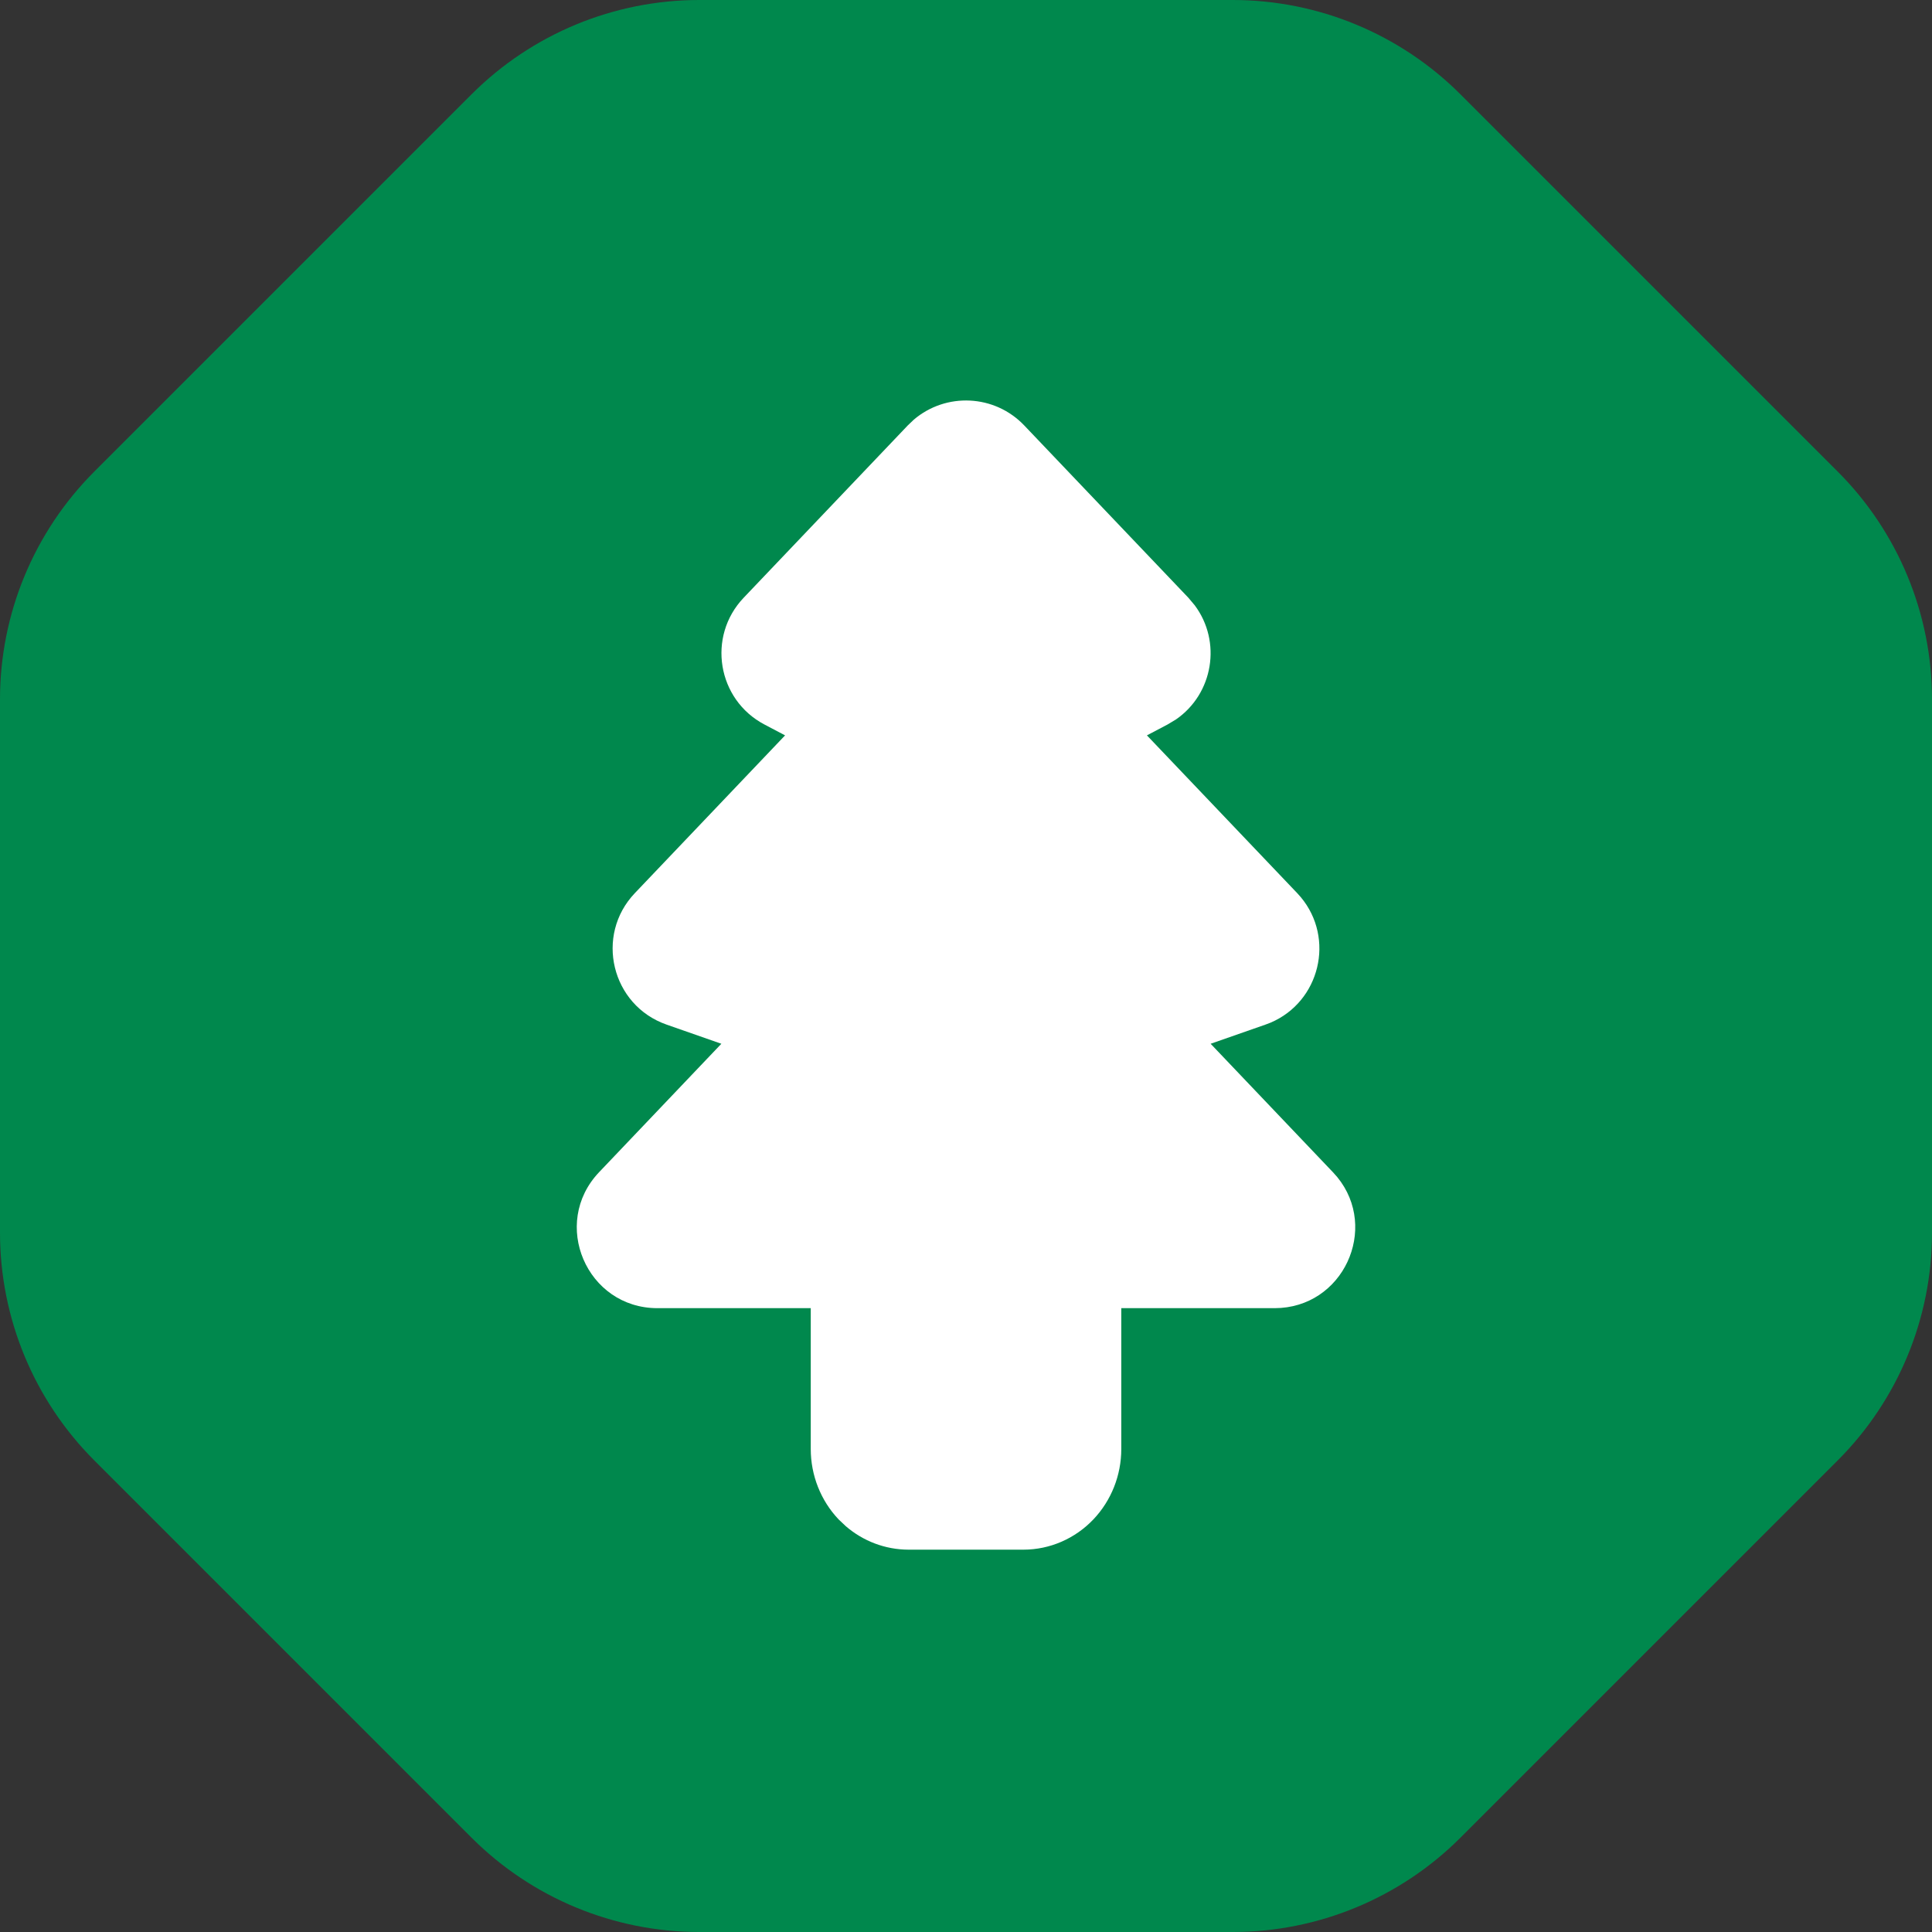
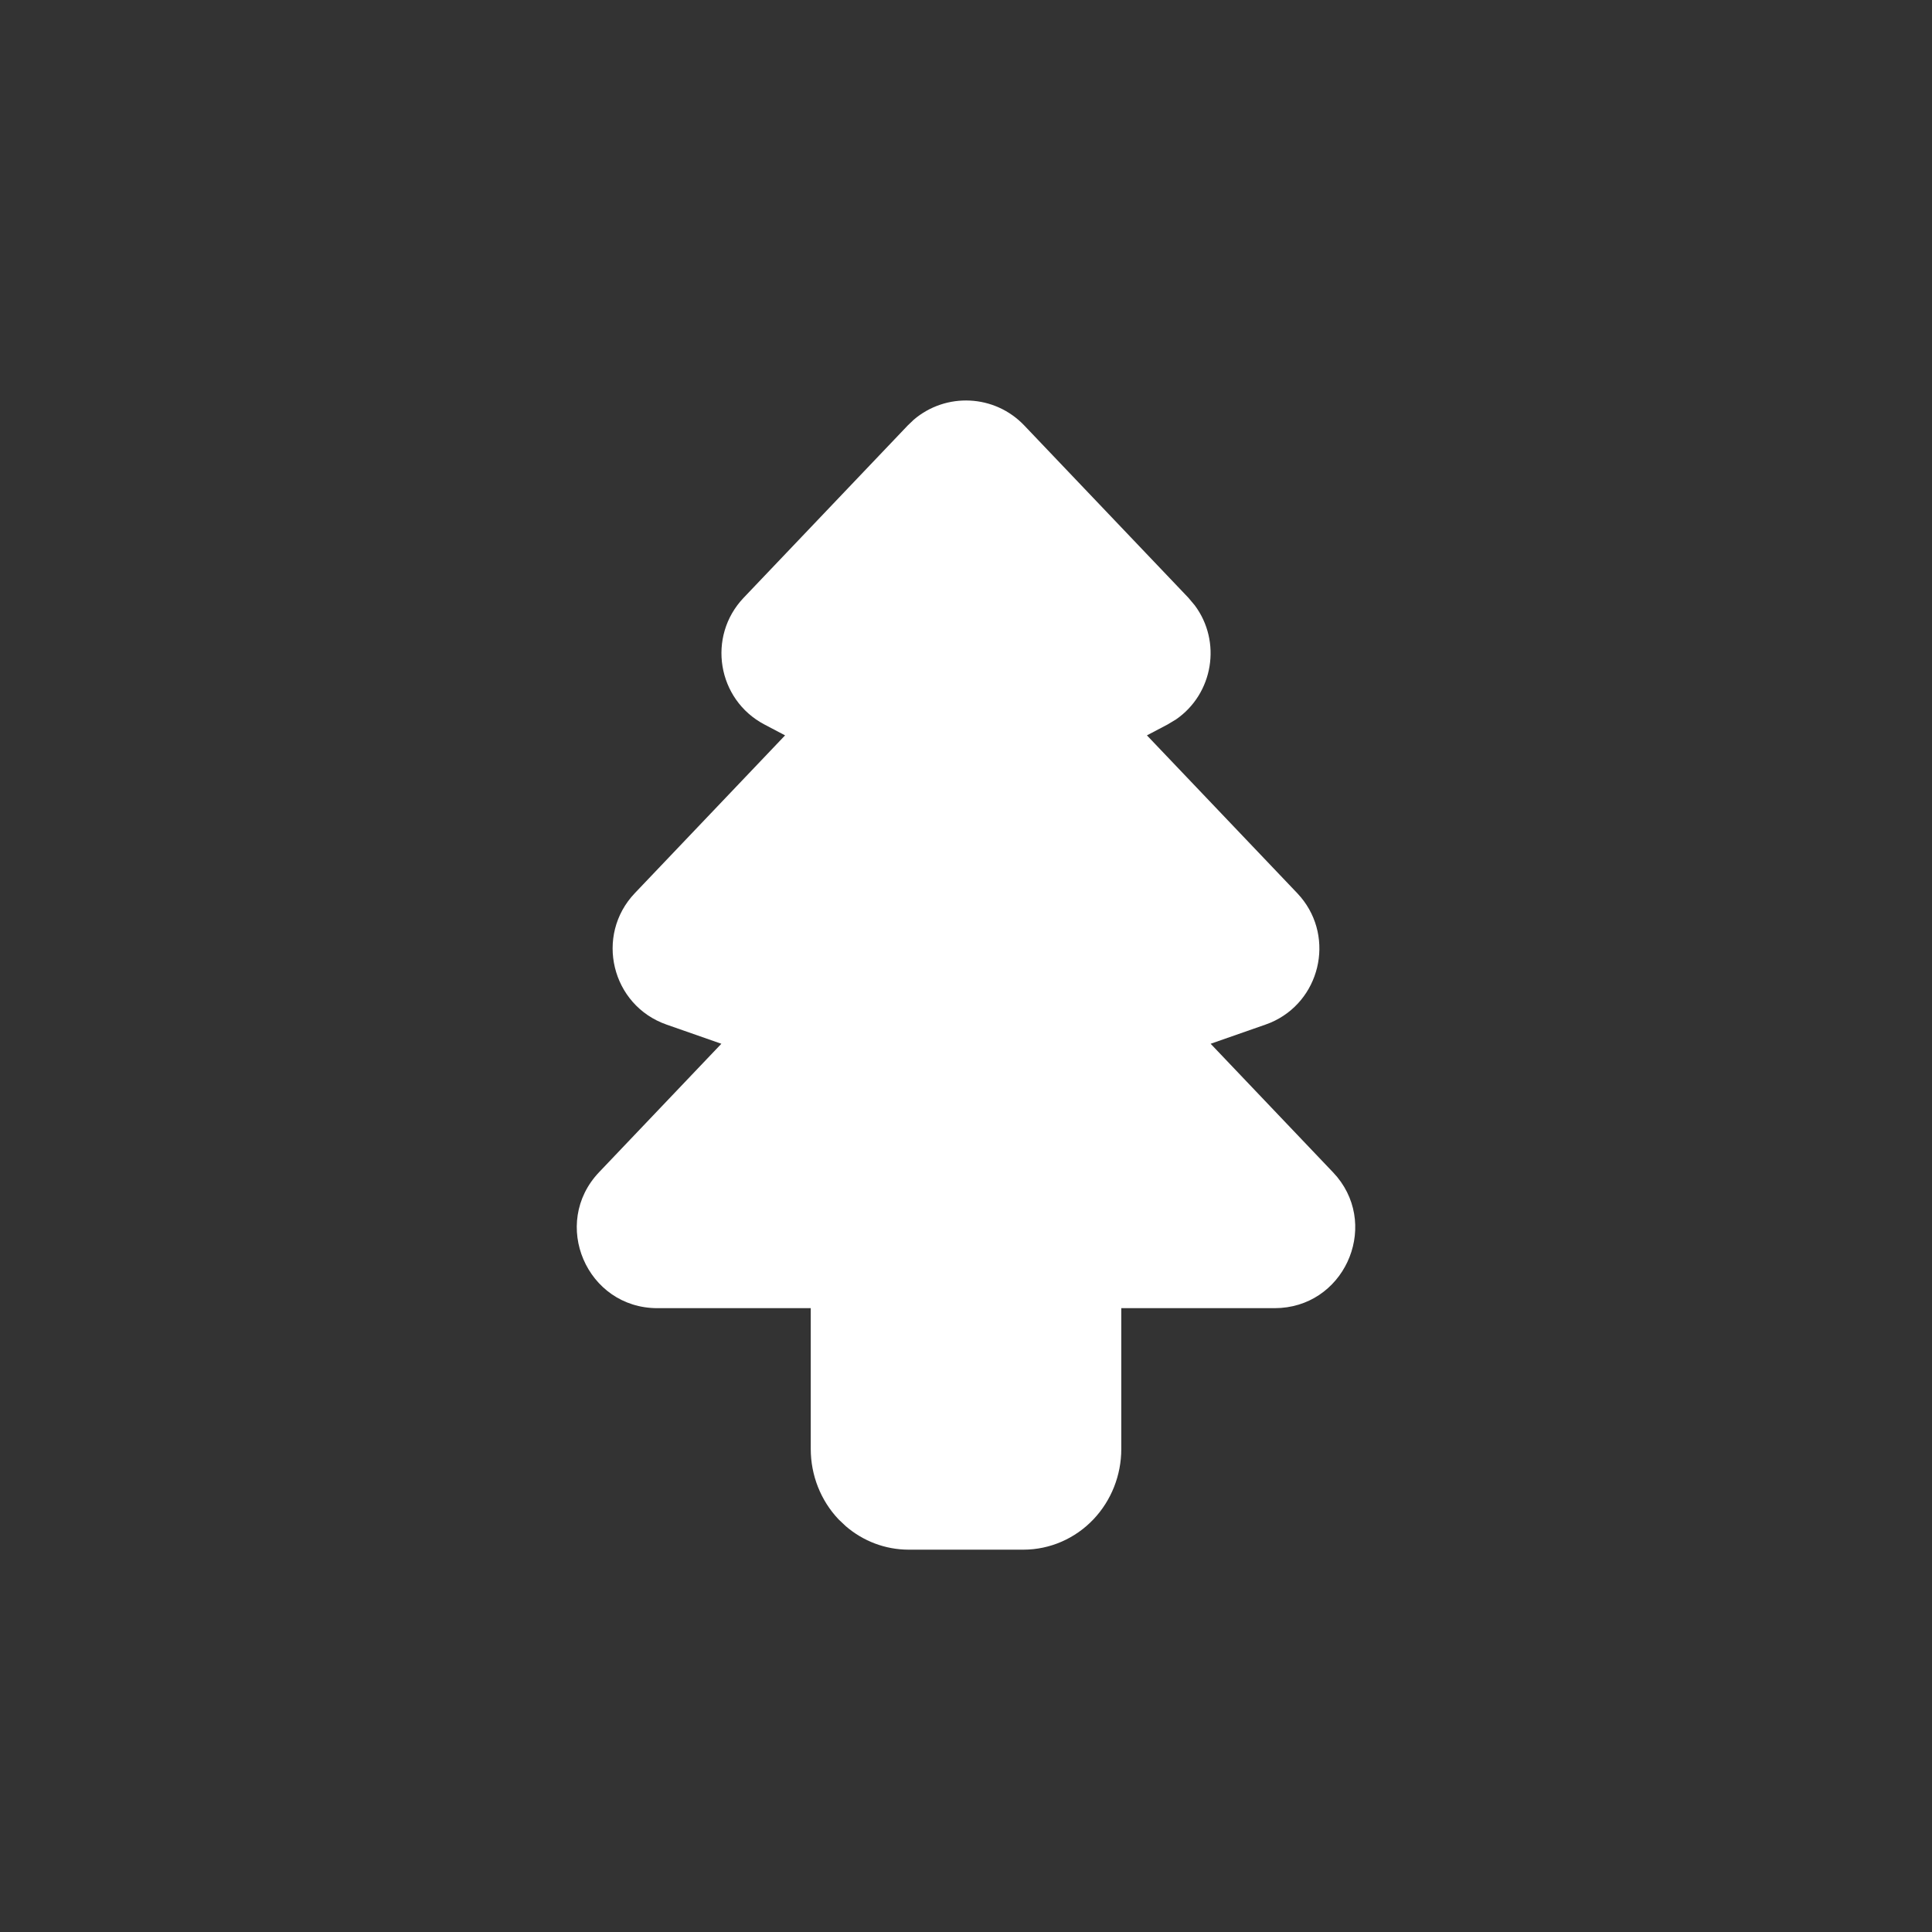
<svg xmlns="http://www.w3.org/2000/svg" width="48" height="48" viewBox="0 0 48 48" fill="none">
  <rect x="0" y="0" width="48" height="48" fill="#333333" stroke="none" />
-   <path d="M11.716 2.343C13.216 0.843 15.251 0 17.373 0H30.627C32.749 0 34.784 0.843 36.284 2.343L45.657 11.716C47.157 13.216 48 15.251 48 17.373V30.627C48 32.749 47.157 34.784 45.657 36.284L36.284 45.657C34.784 47.157 32.749 48 30.627 48H17.373C15.251 48 13.216 47.157 11.716 45.657L2.343 36.284C0.843 34.784 0 32.749 0 30.627V17.373C0 15.251 0.843 13.216 2.343 11.716L11.716 2.343Z" fill="#00884D" />
  <path d="M22.705 10.425C23.503 9.746 24.709 9.795 25.448 10.571L29.525 14.851L29.683 15.039C30.357 15.941 30.144 17.236 29.216 17.875L29.006 18.001L28.495 18.27L32.228 22.189L32.318 22.29C33.173 23.314 32.794 24.886 31.566 25.408L31.44 25.456L30.078 25.932L33.115 29.122L33.223 29.243C34.27 30.523 33.371 32.5 31.667 32.501H27.858V36.001C27.858 36.648 27.613 37.278 27.163 37.751C26.712 38.224 26.089 38.5 25.429 38.501H22.572C21.994 38.5 21.445 38.289 21.015 37.919L20.837 37.751C20.388 37.279 20.143 36.648 20.143 36.001V32.501H16.333C14.575 32.5 13.673 30.395 14.885 29.122L17.922 25.932L16.561 25.456C15.19 24.977 14.771 23.241 15.773 22.189L19.505 18.27L18.994 18.001C17.819 17.384 17.56 15.813 18.476 14.851L22.552 10.571L22.705 10.425Z" fill="white" />
</svg>